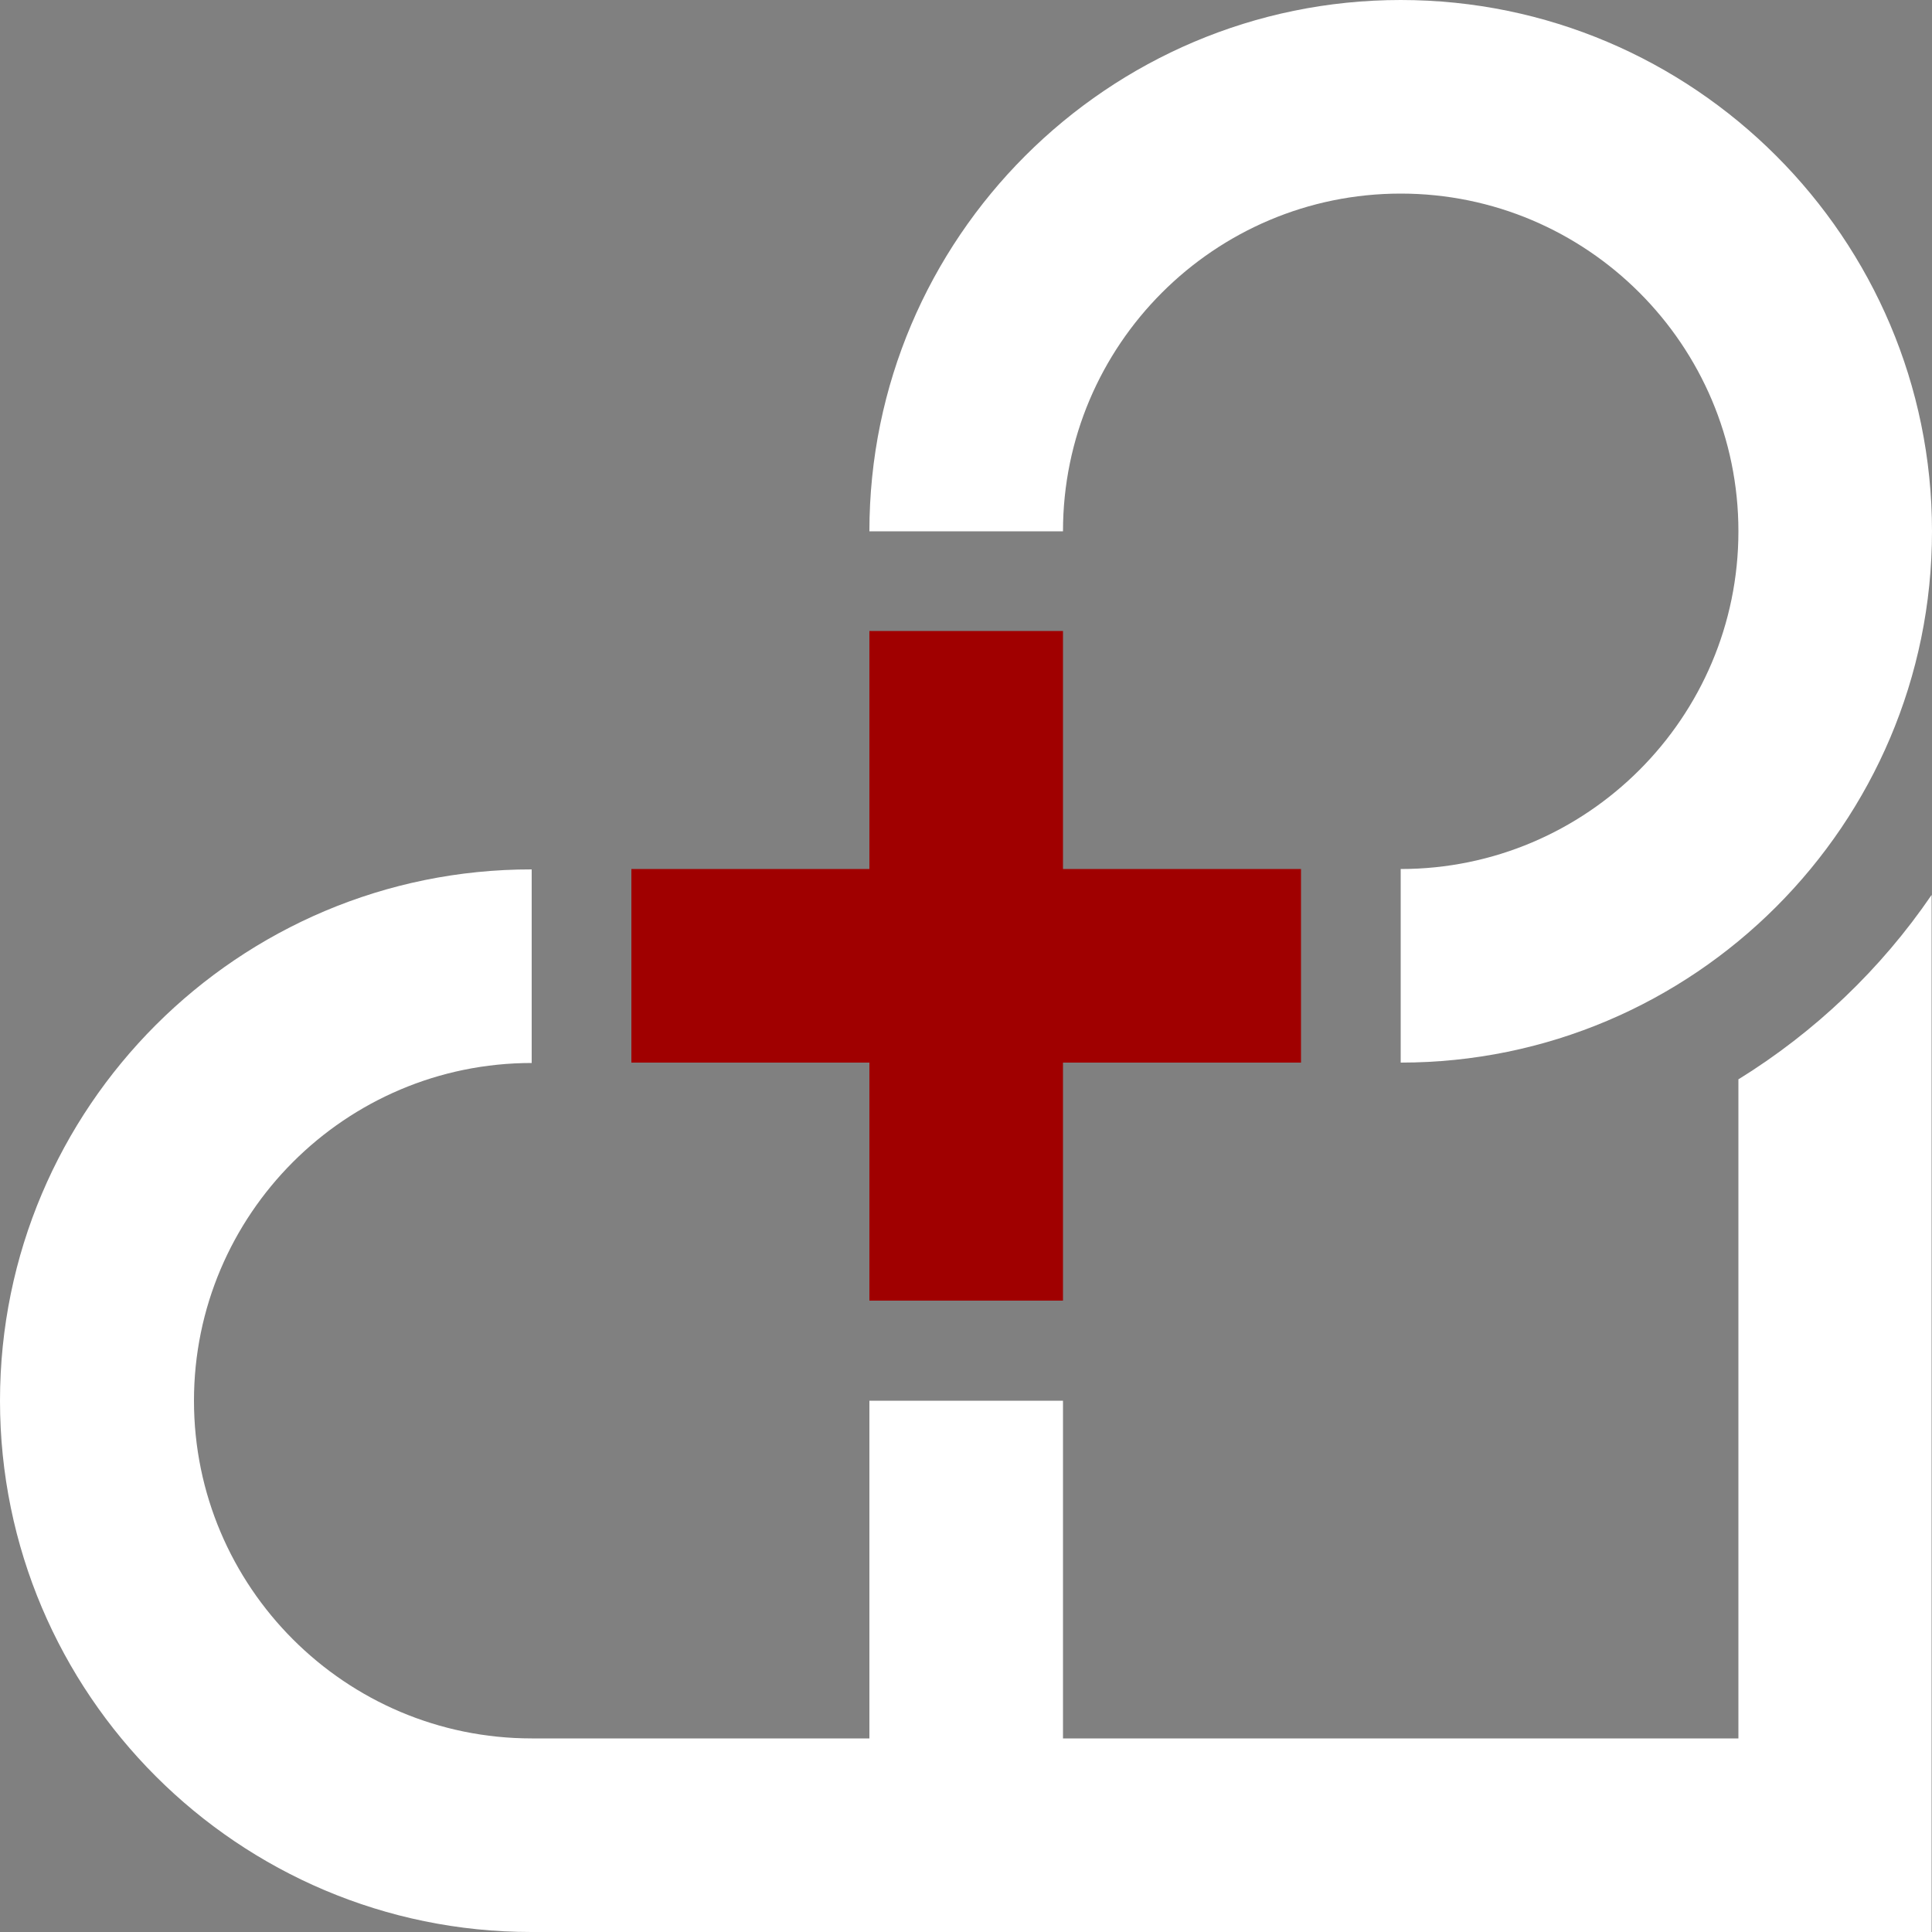
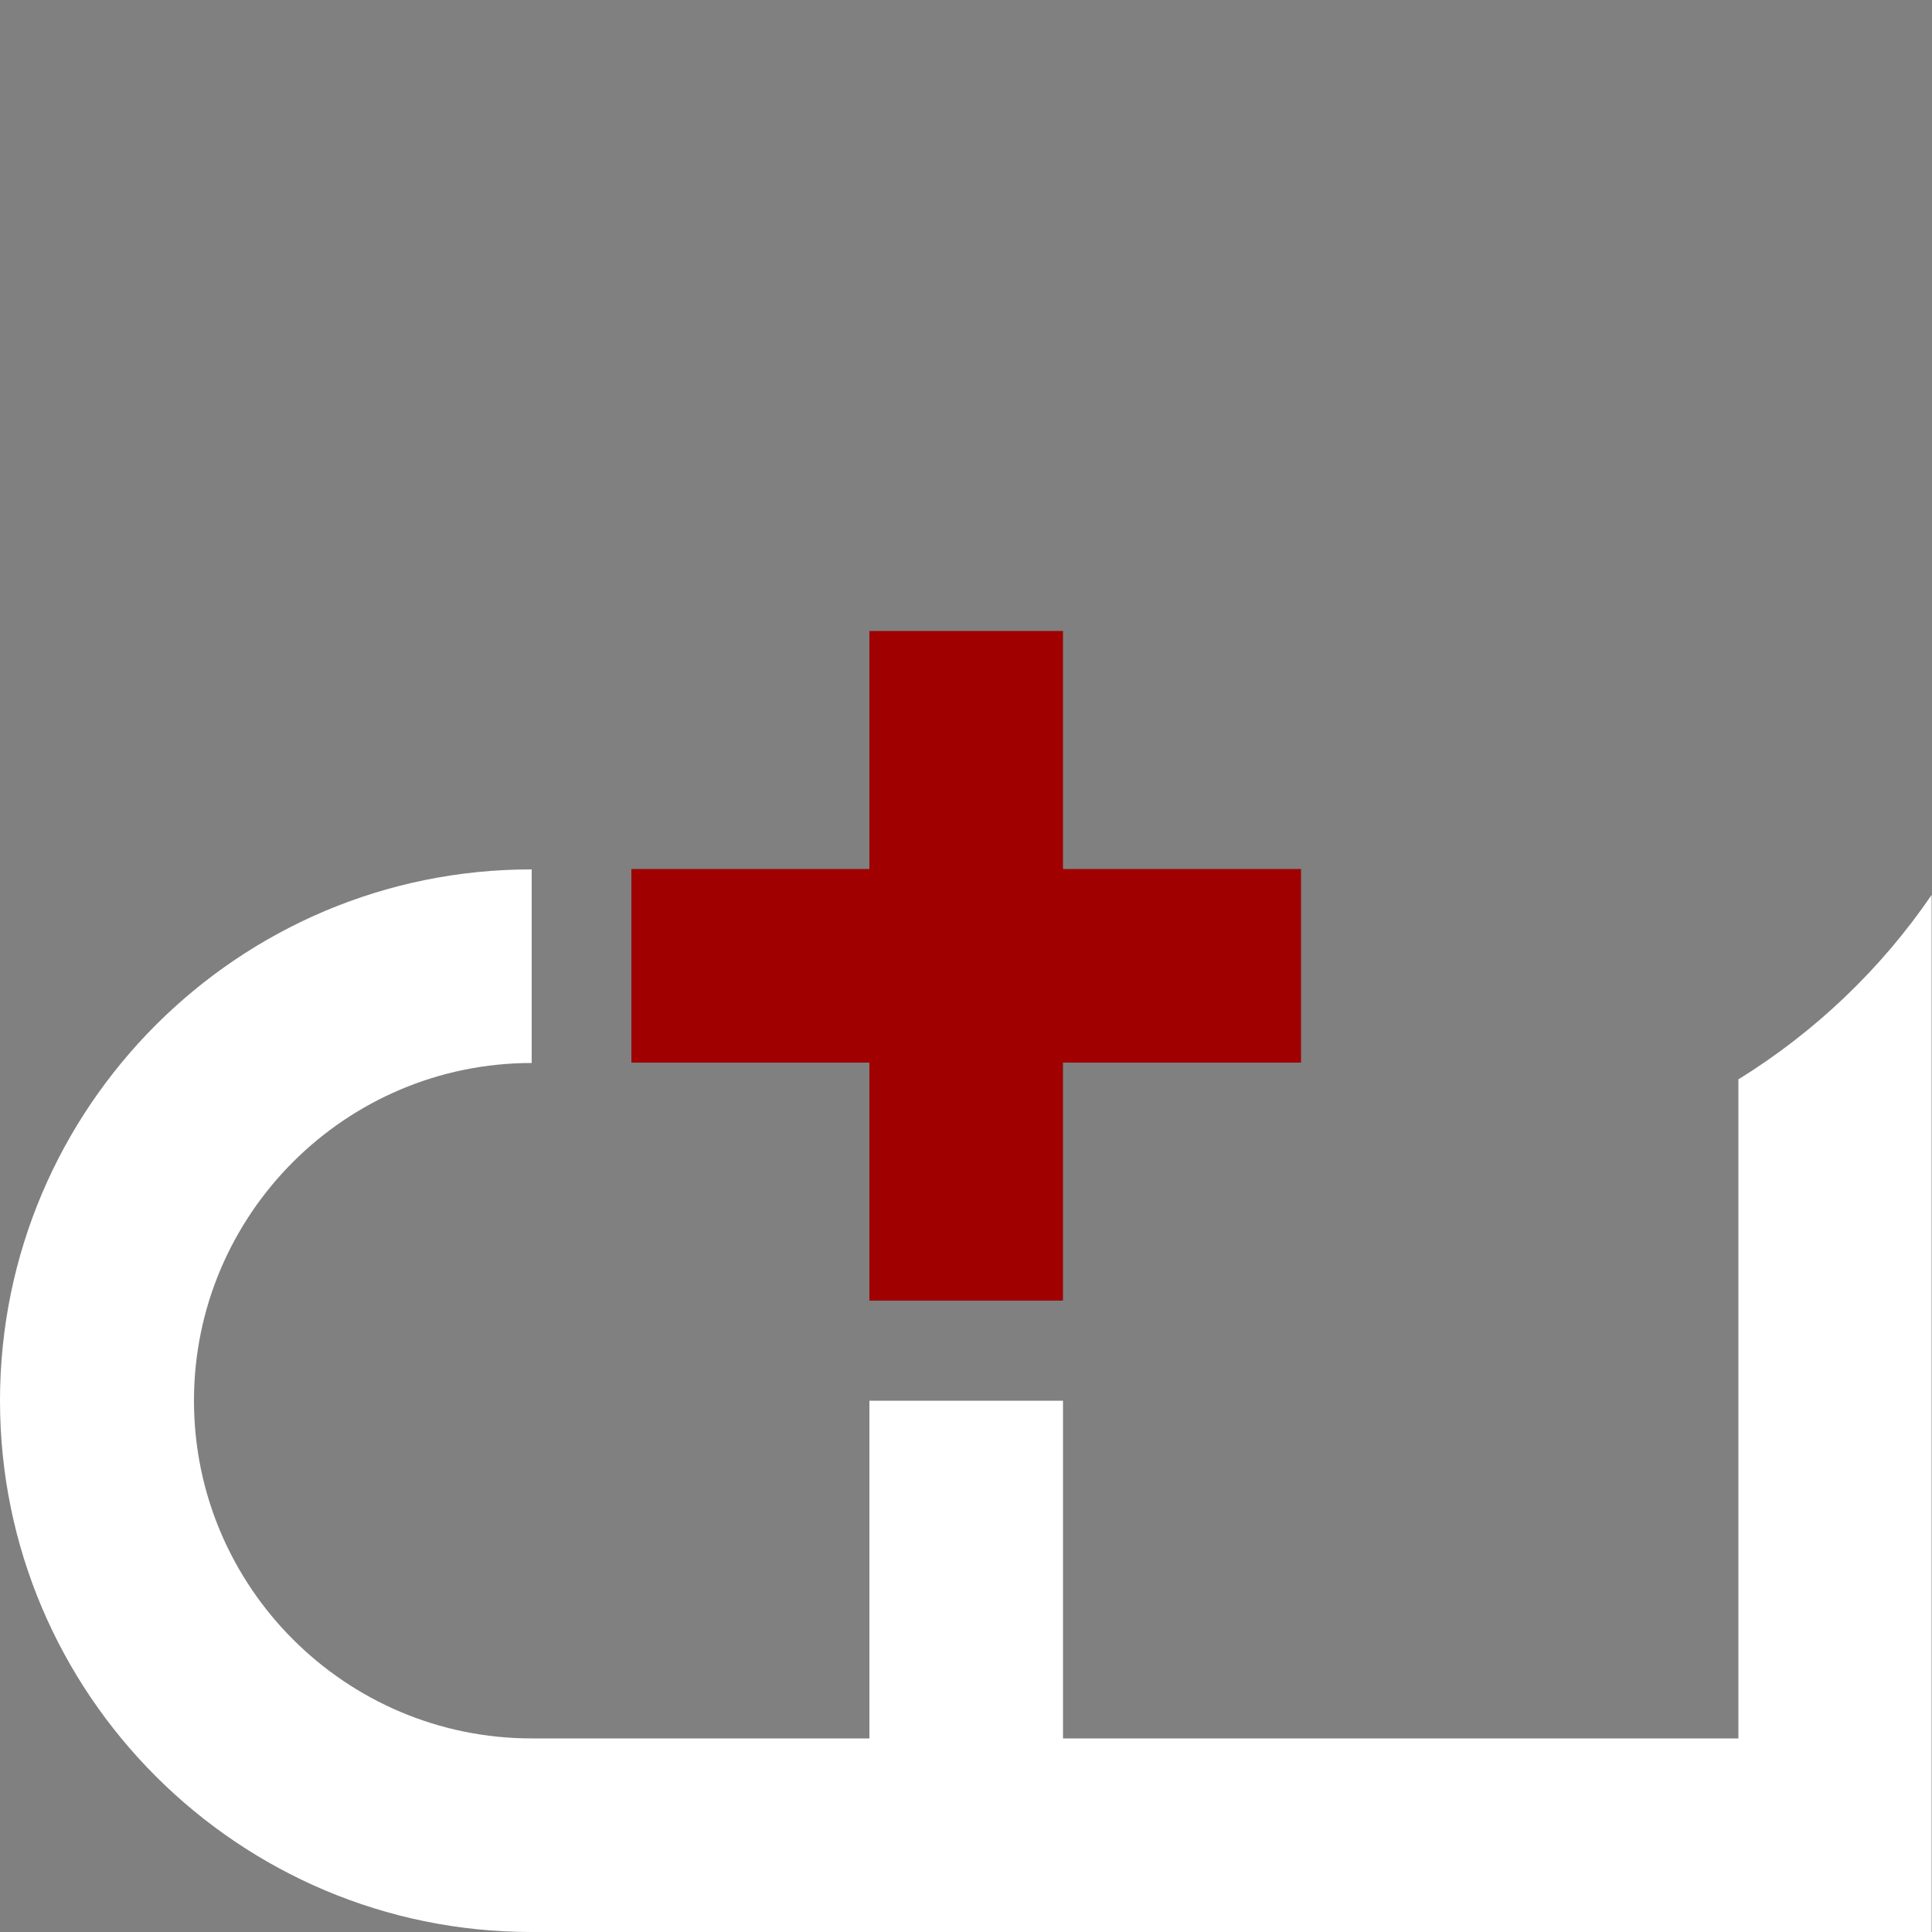
<svg xmlns="http://www.w3.org/2000/svg" id="Layer_1" viewBox="0 0 500 500">
  <rect x="0" y="0" width="500" height="500" fill="#808080" stroke="none" />
  <defs>
    <style>      .st0 {        fill: #a00000;      }      .st1 {        fill: #fff;      }    </style>
  </defs>
-   <path class="st1" d="M362.5,275v-50.1c48.2,0,87.4-39.2,87.4-87.4s-39.2-87.4-87.4-87.4-87.4,39.2-87.4,87.4h-50.1C225,61.7,286.7,0,362.5,0s137.5,61.7,137.5,137.5-61.7,137.5-137.5,137.5Z" />
  <polygon class="st0" points="336.7 224.9 275.1 224.9 275.1 163.3 225 163.3 225 224.9 163.4 224.9 163.4 275 225 275 225 336.6 275.1 336.6 275.1 275 336.7 275 336.7 224.9" />
  <path class="st1" d="M449.9,279.4v170.5h-174.8v-87.4h-50.1v87.4h-87.4s0,0,0,0c-48.2,0-87.4-39.2-87.4-87.4s39.2-87.4,87.4-87.4v-50.1C61.7,224.9,0,286.6,0,362.5s61.7,137.5,137.5,137.5h0s0,0,0,0h362.4V231.6c-13.1,19.2-30.2,35.5-50.1,47.8Z" />
</svg>